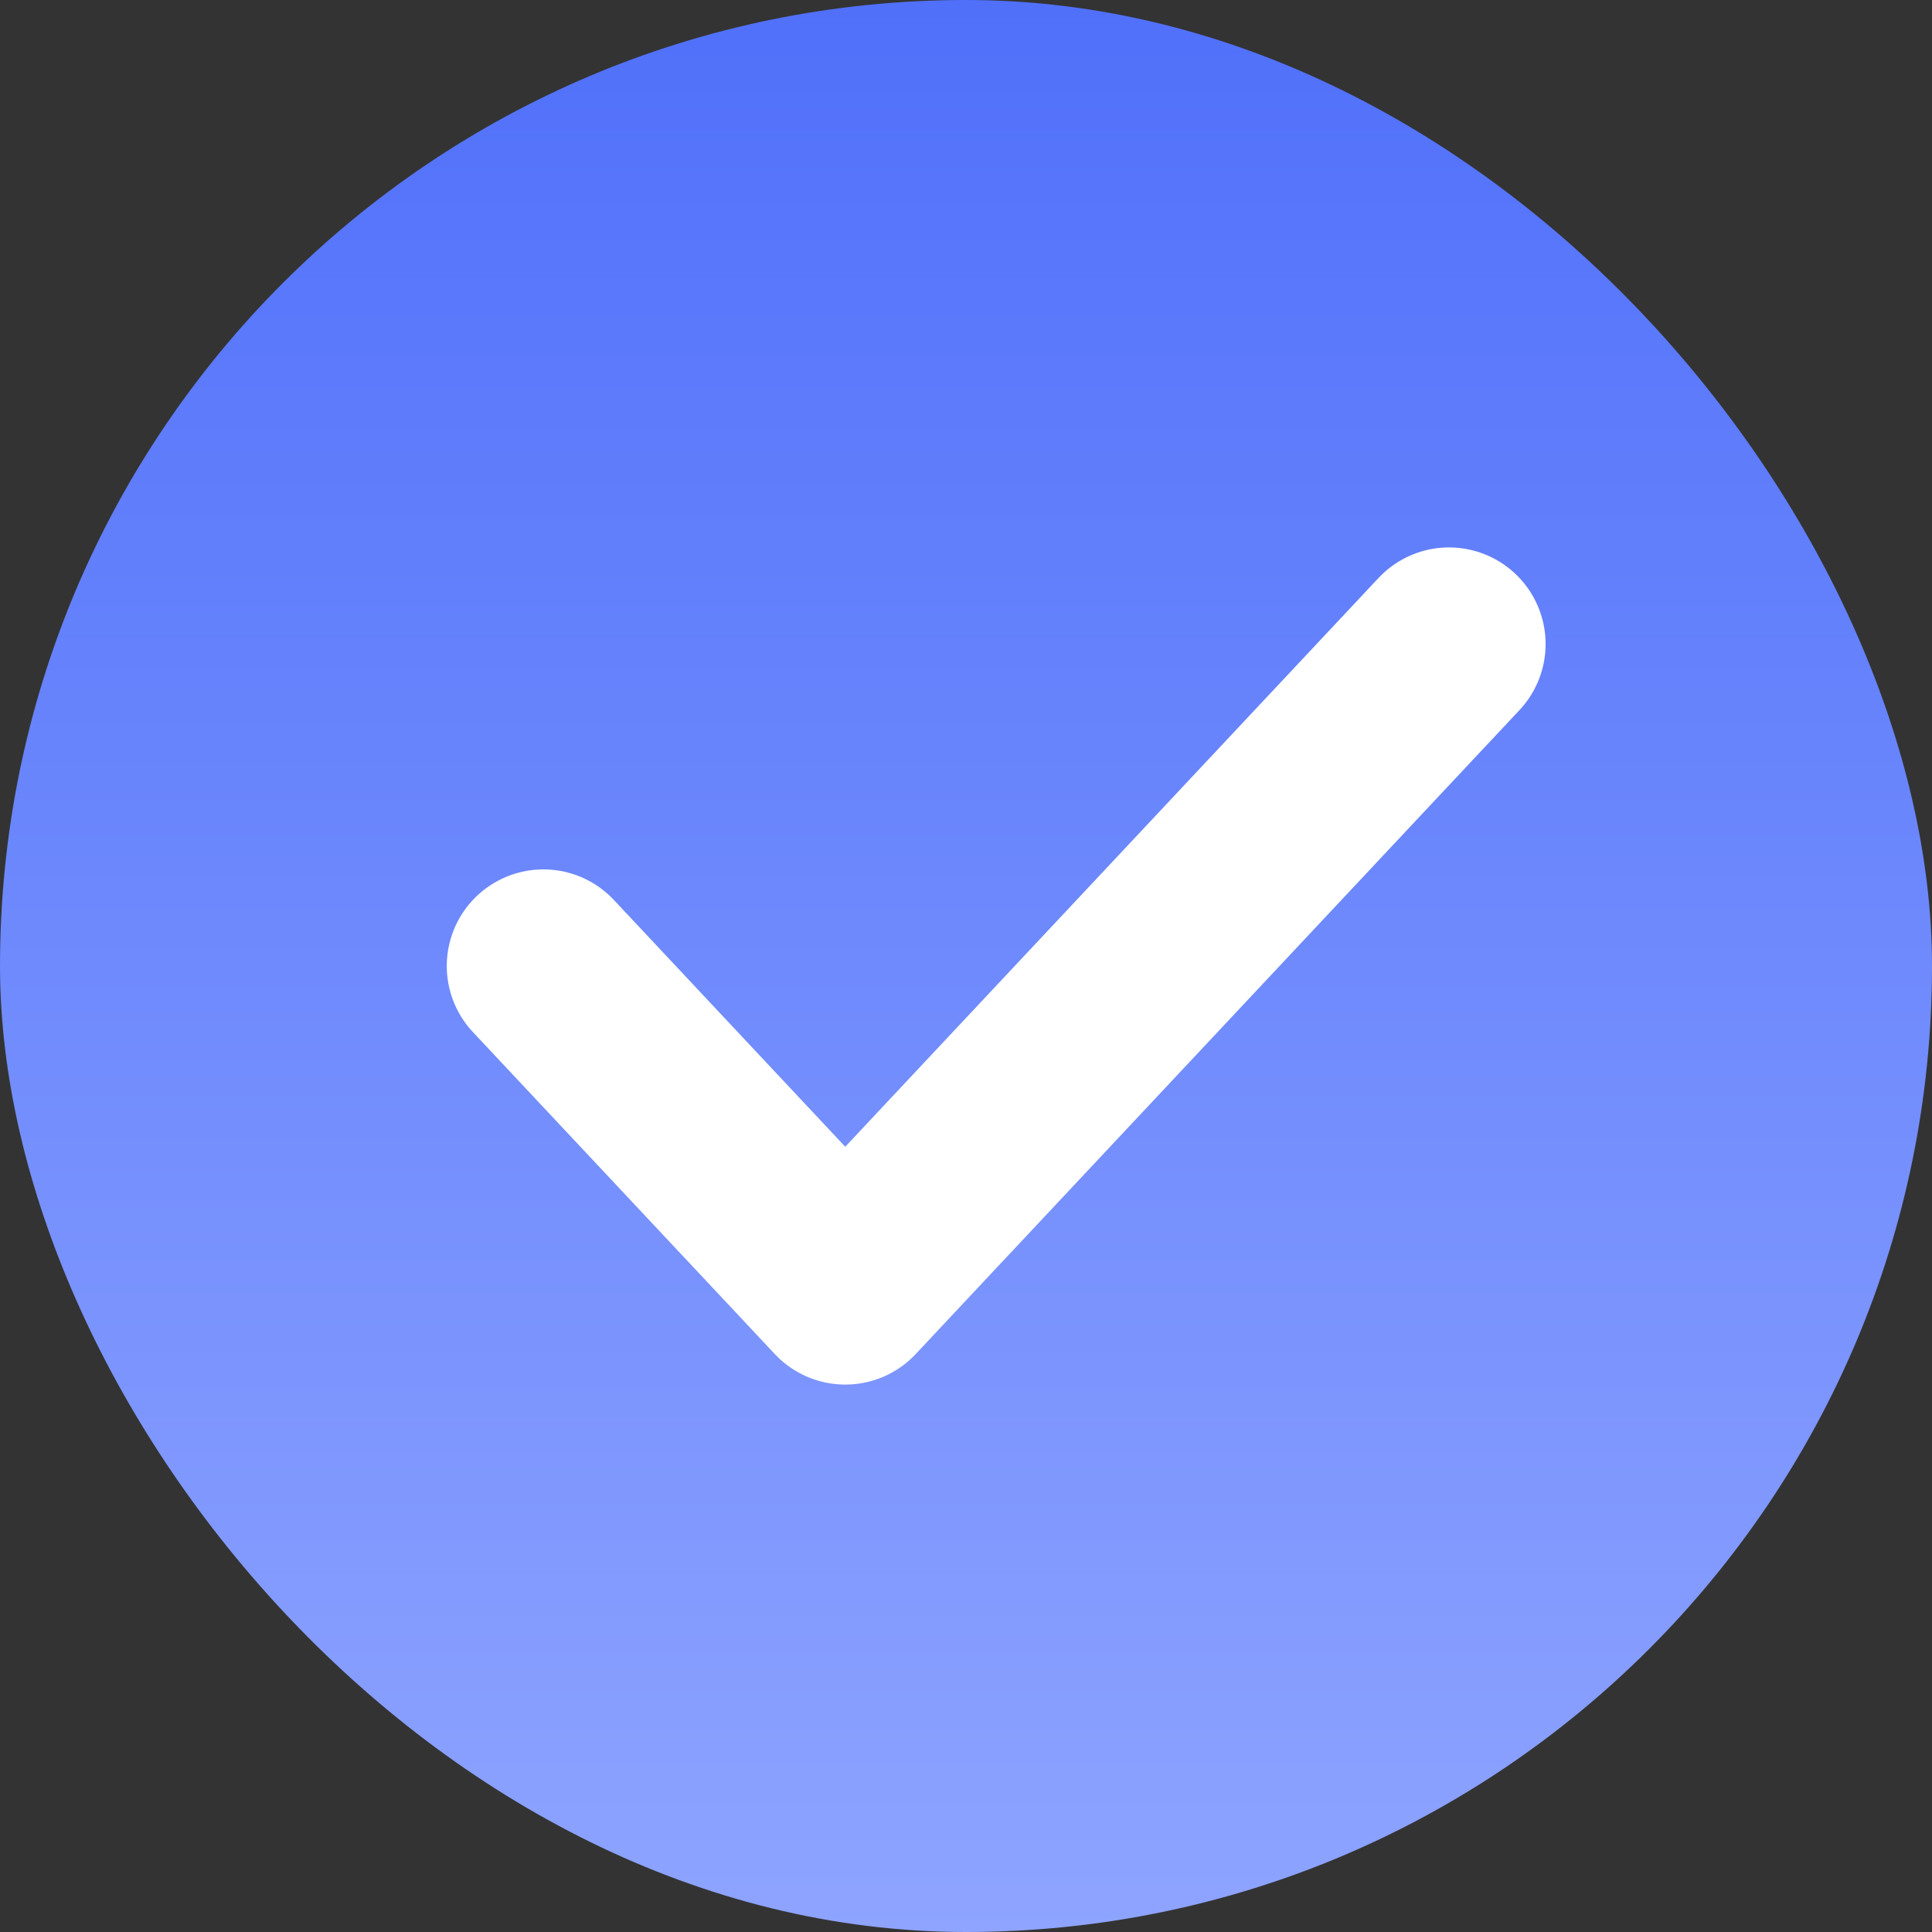
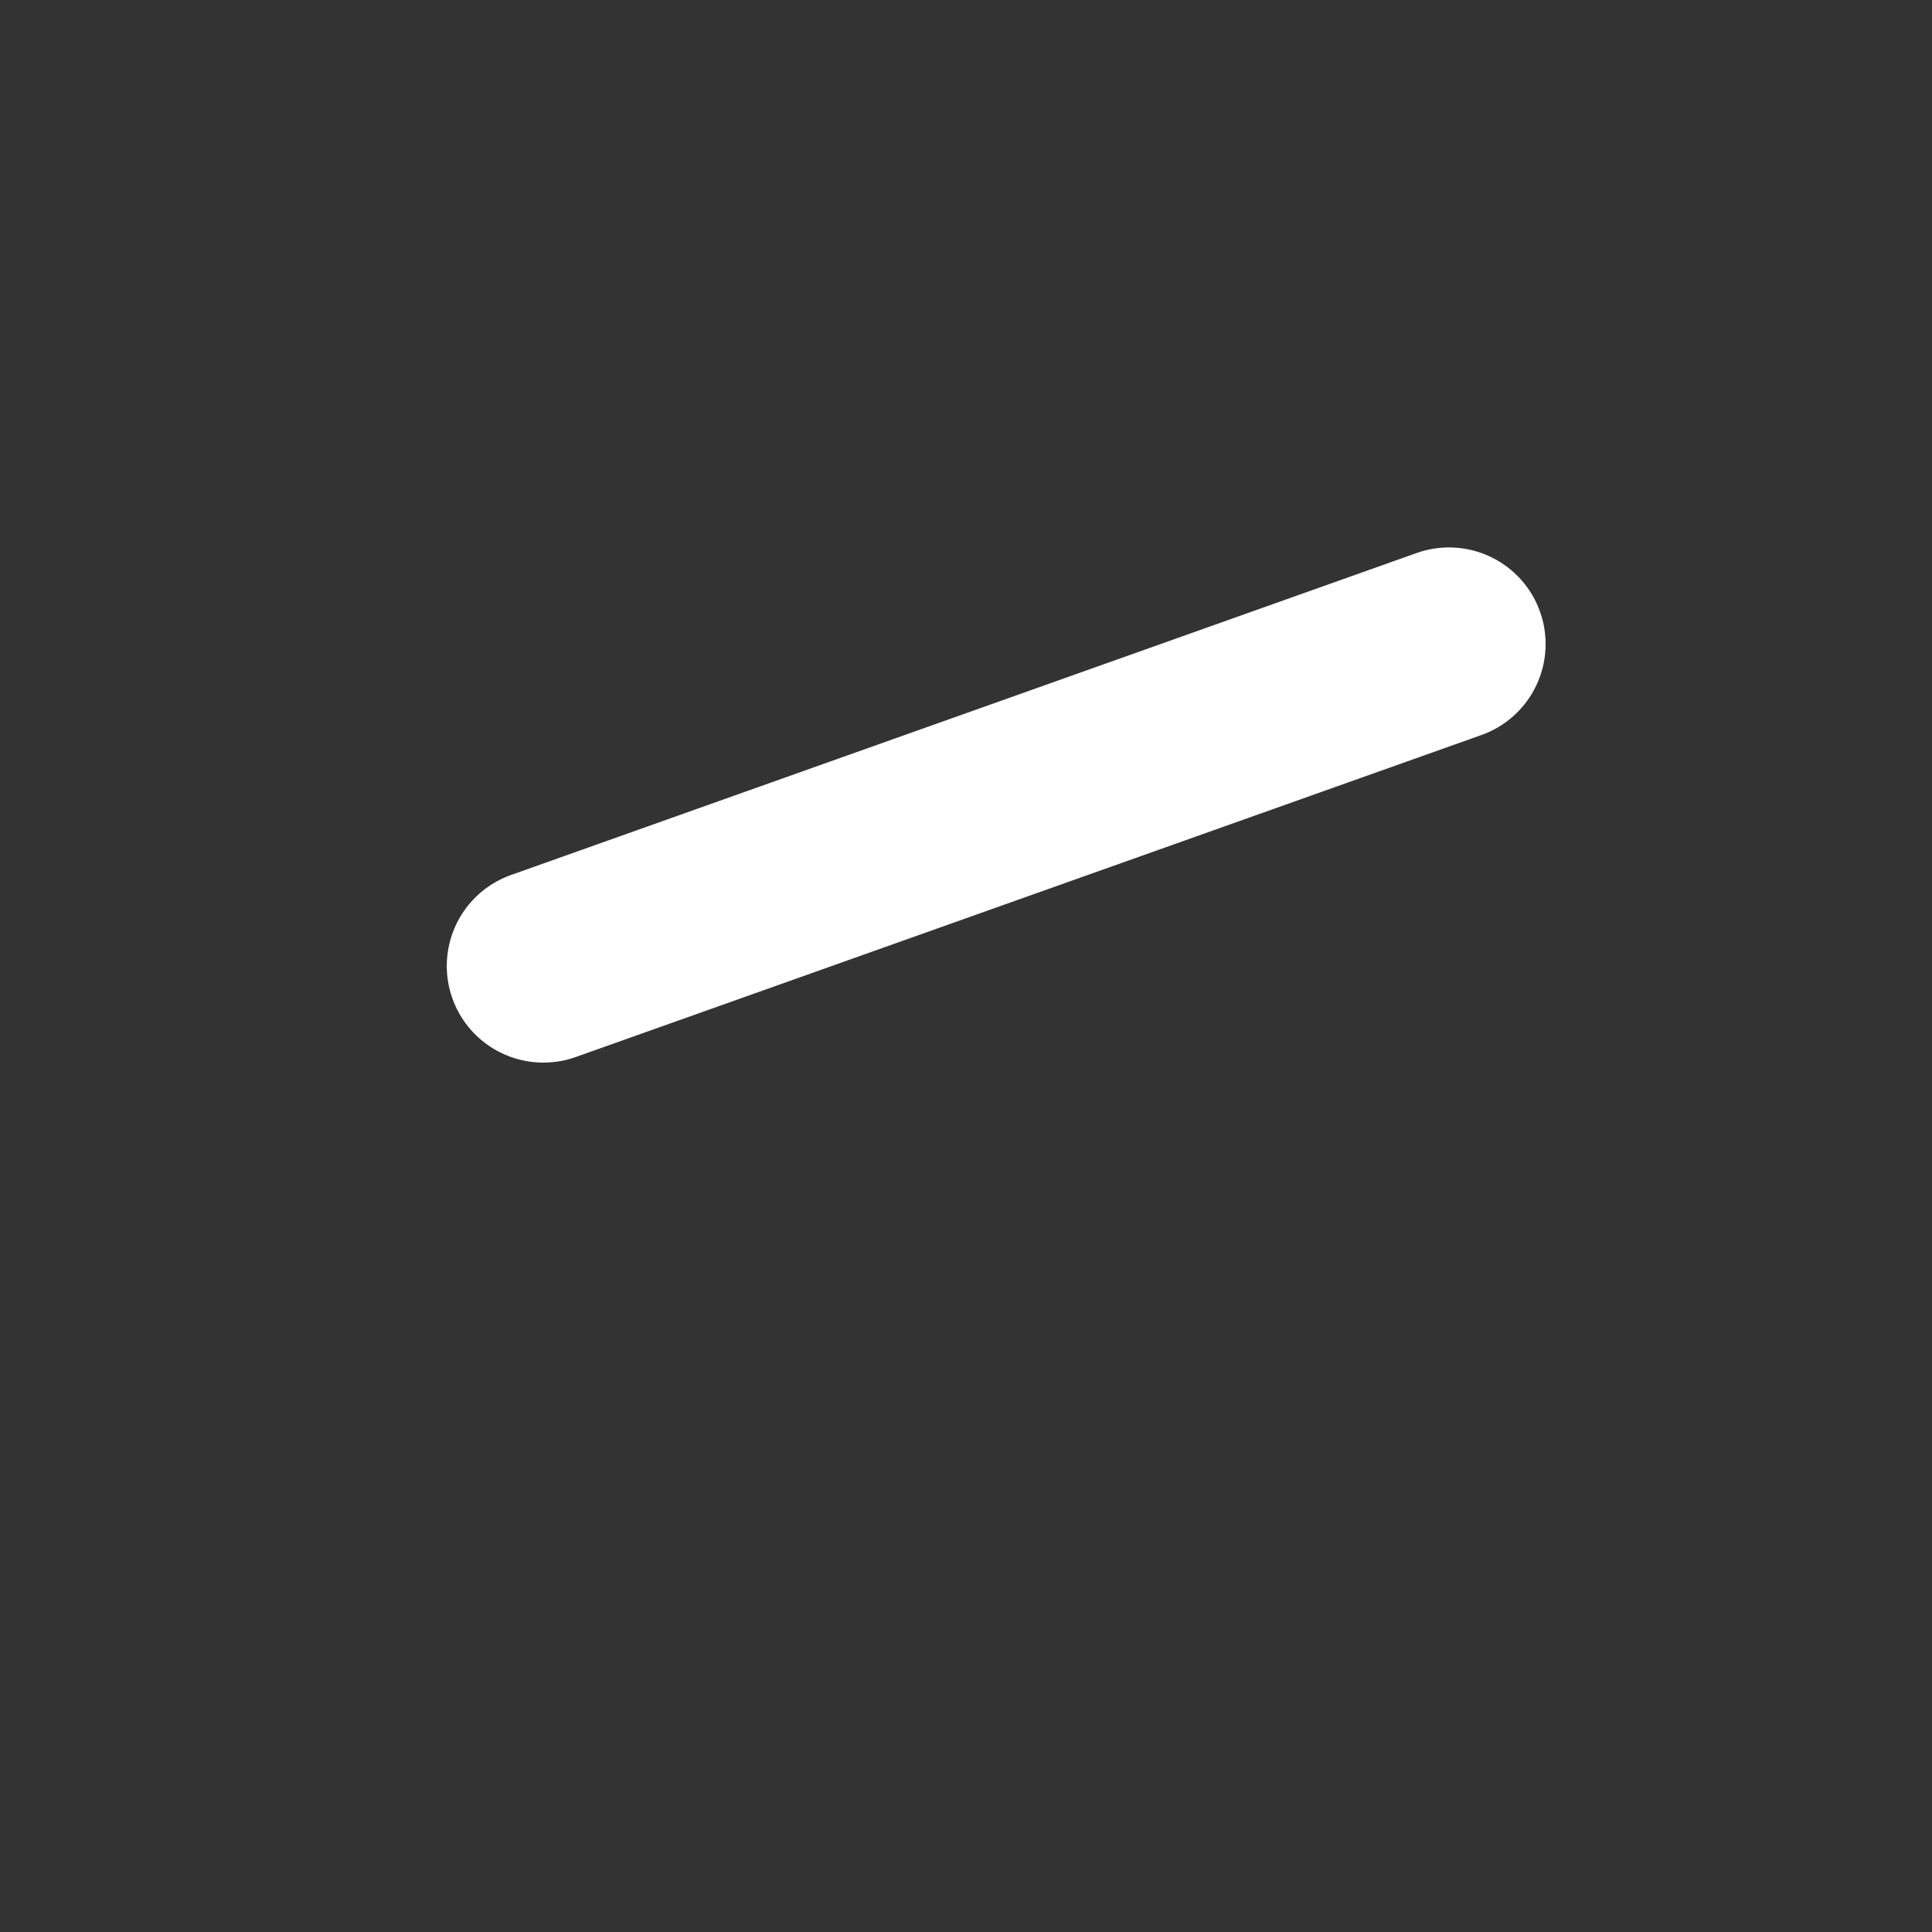
<svg xmlns="http://www.w3.org/2000/svg" width="20" height="20" viewBox="0 0 20 20" fill="none">
  <rect x="0" y="0" width="20" height="20" fill="#333333" stroke="none" />
-   <rect width="20" height="20" rx="10" fill="url(#paint0_linear_3479_118)" />
-   <path d="M15 6.667L8.75 13.333L5.625 10" stroke="white" stroke-width="2" stroke-linecap="round" stroke-linejoin="round" />
+   <path d="M15 6.667L5.625 10" stroke="white" stroke-width="2" stroke-linecap="round" stroke-linejoin="round" />
  <defs>
    <linearGradient id="paint0_linear_3479_118" x1="10" y1="0" x2="10" y2="20" gradientUnits="userSpaceOnUse">
      <stop stop-color="#5070FA" />
      <stop offset="1" stop-color="#8EA4FF" />
    </linearGradient>
  </defs>
</svg>